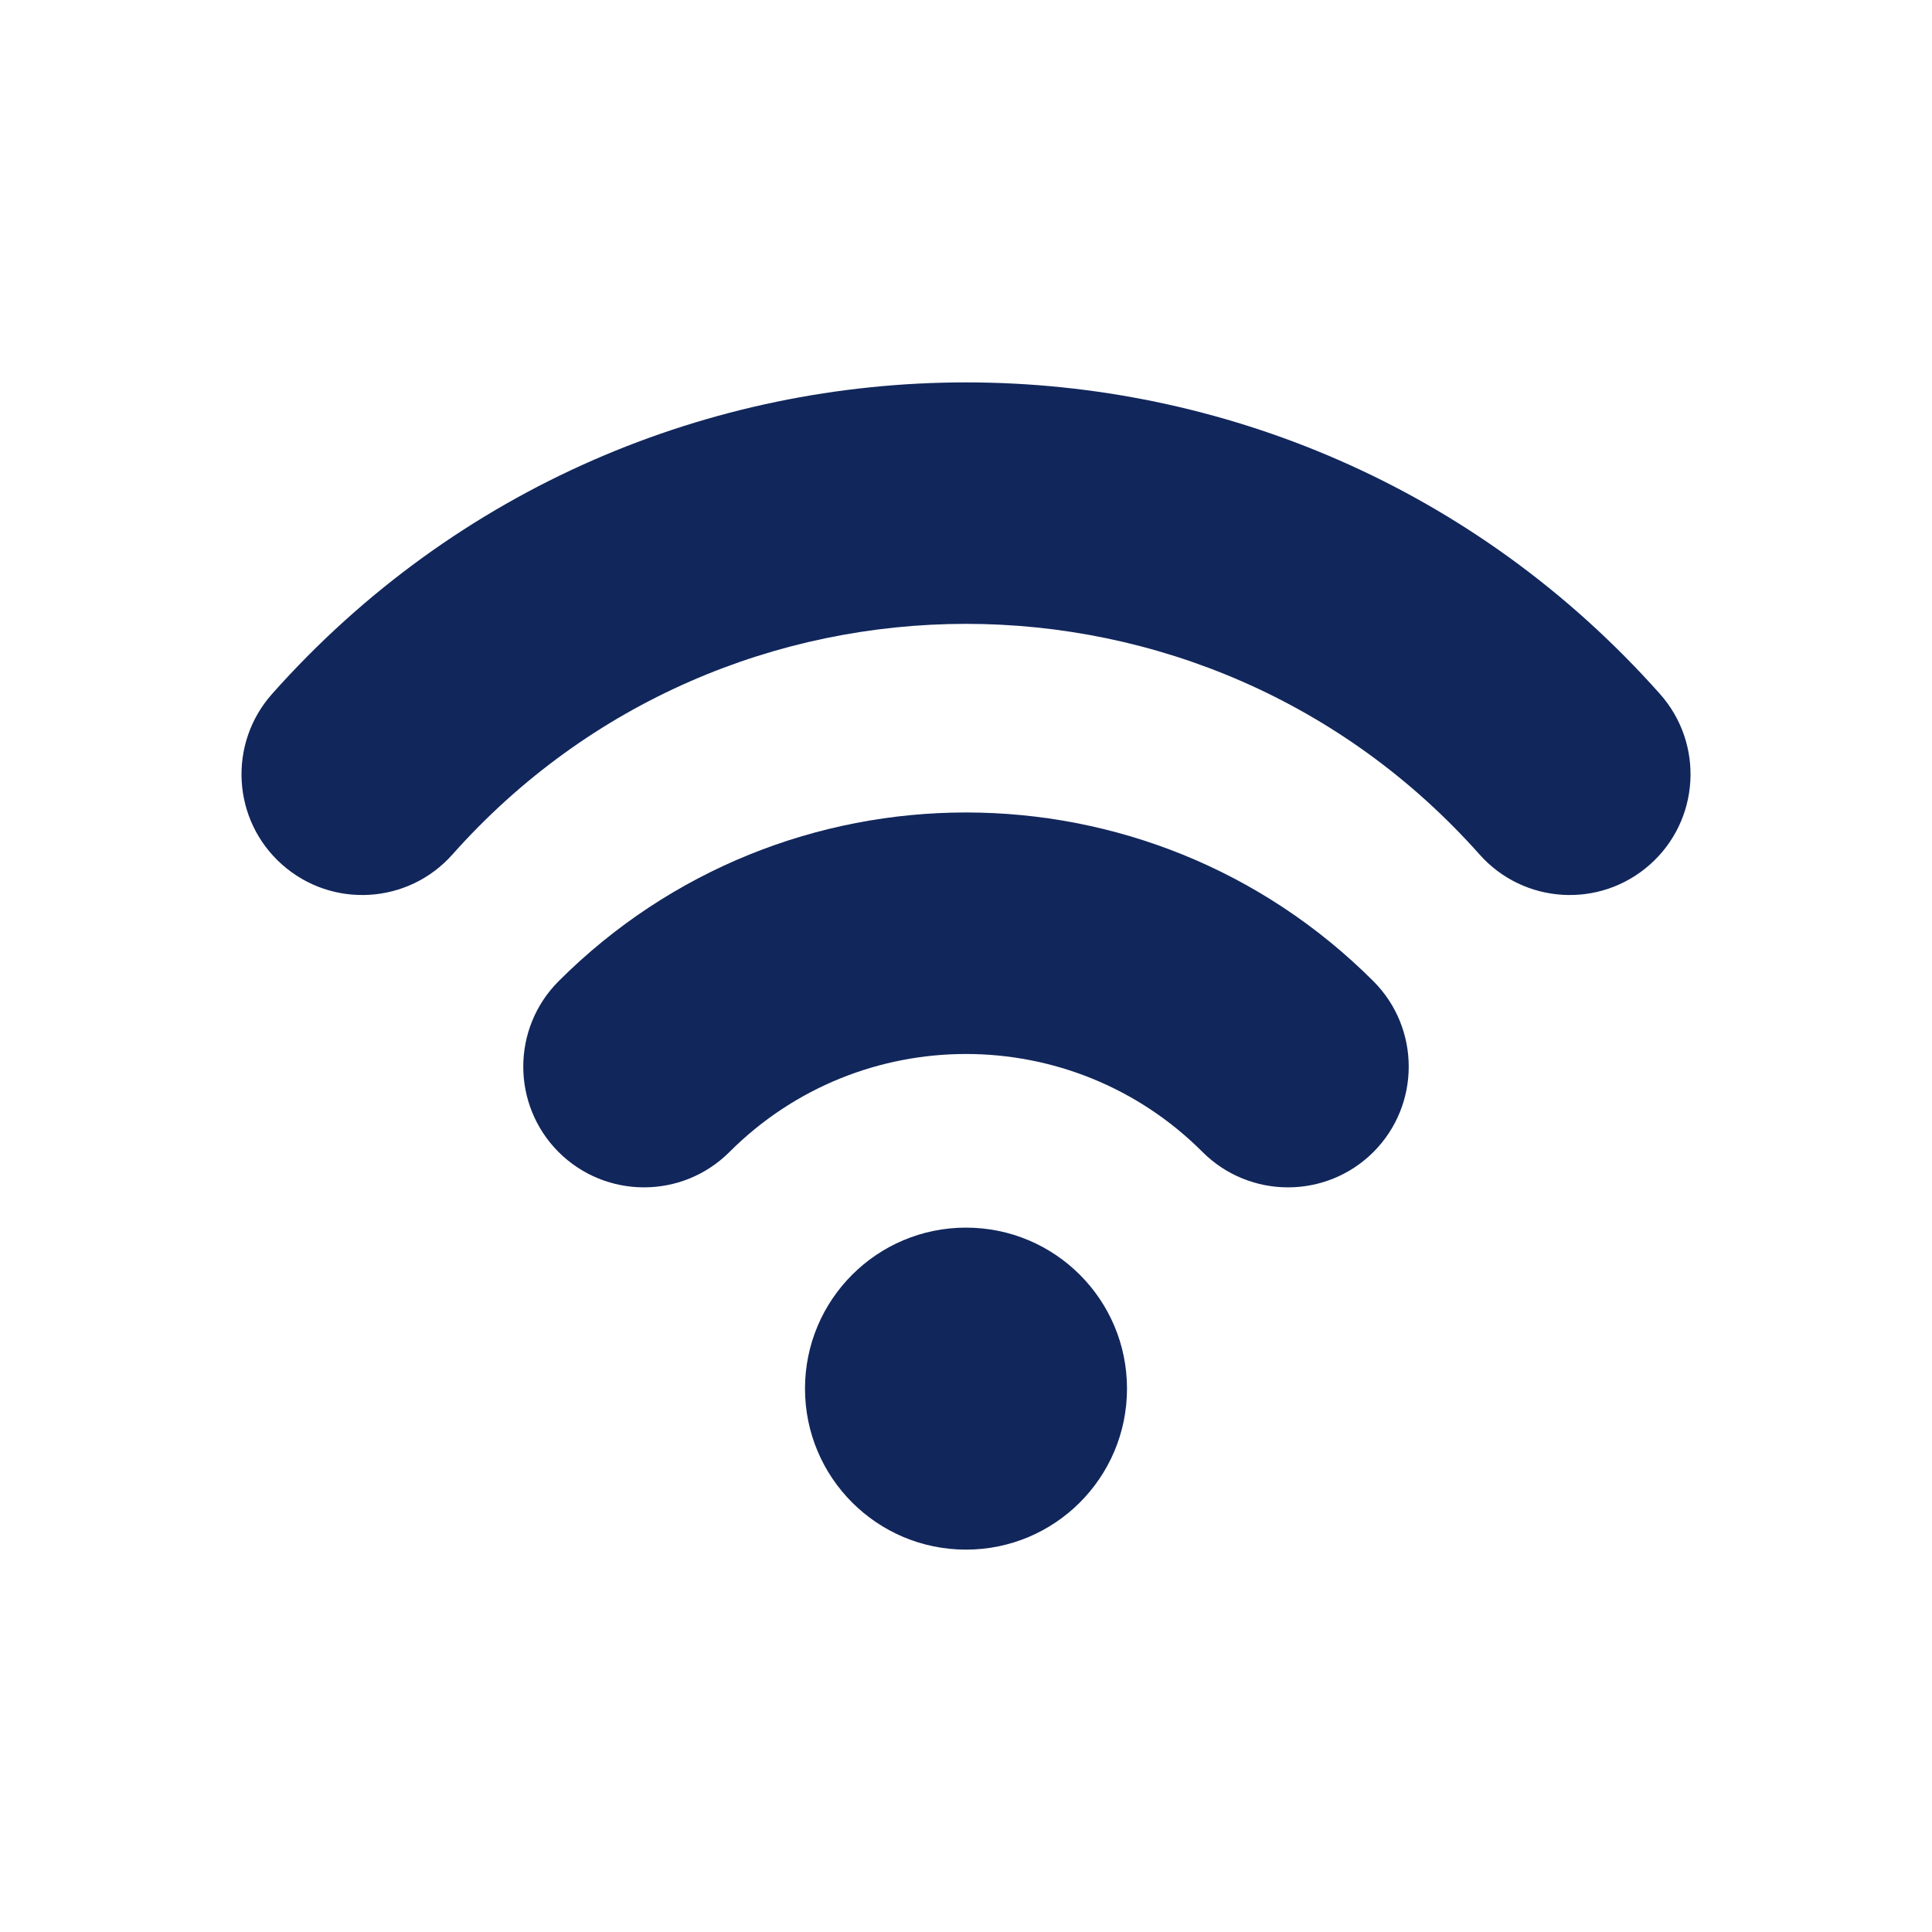
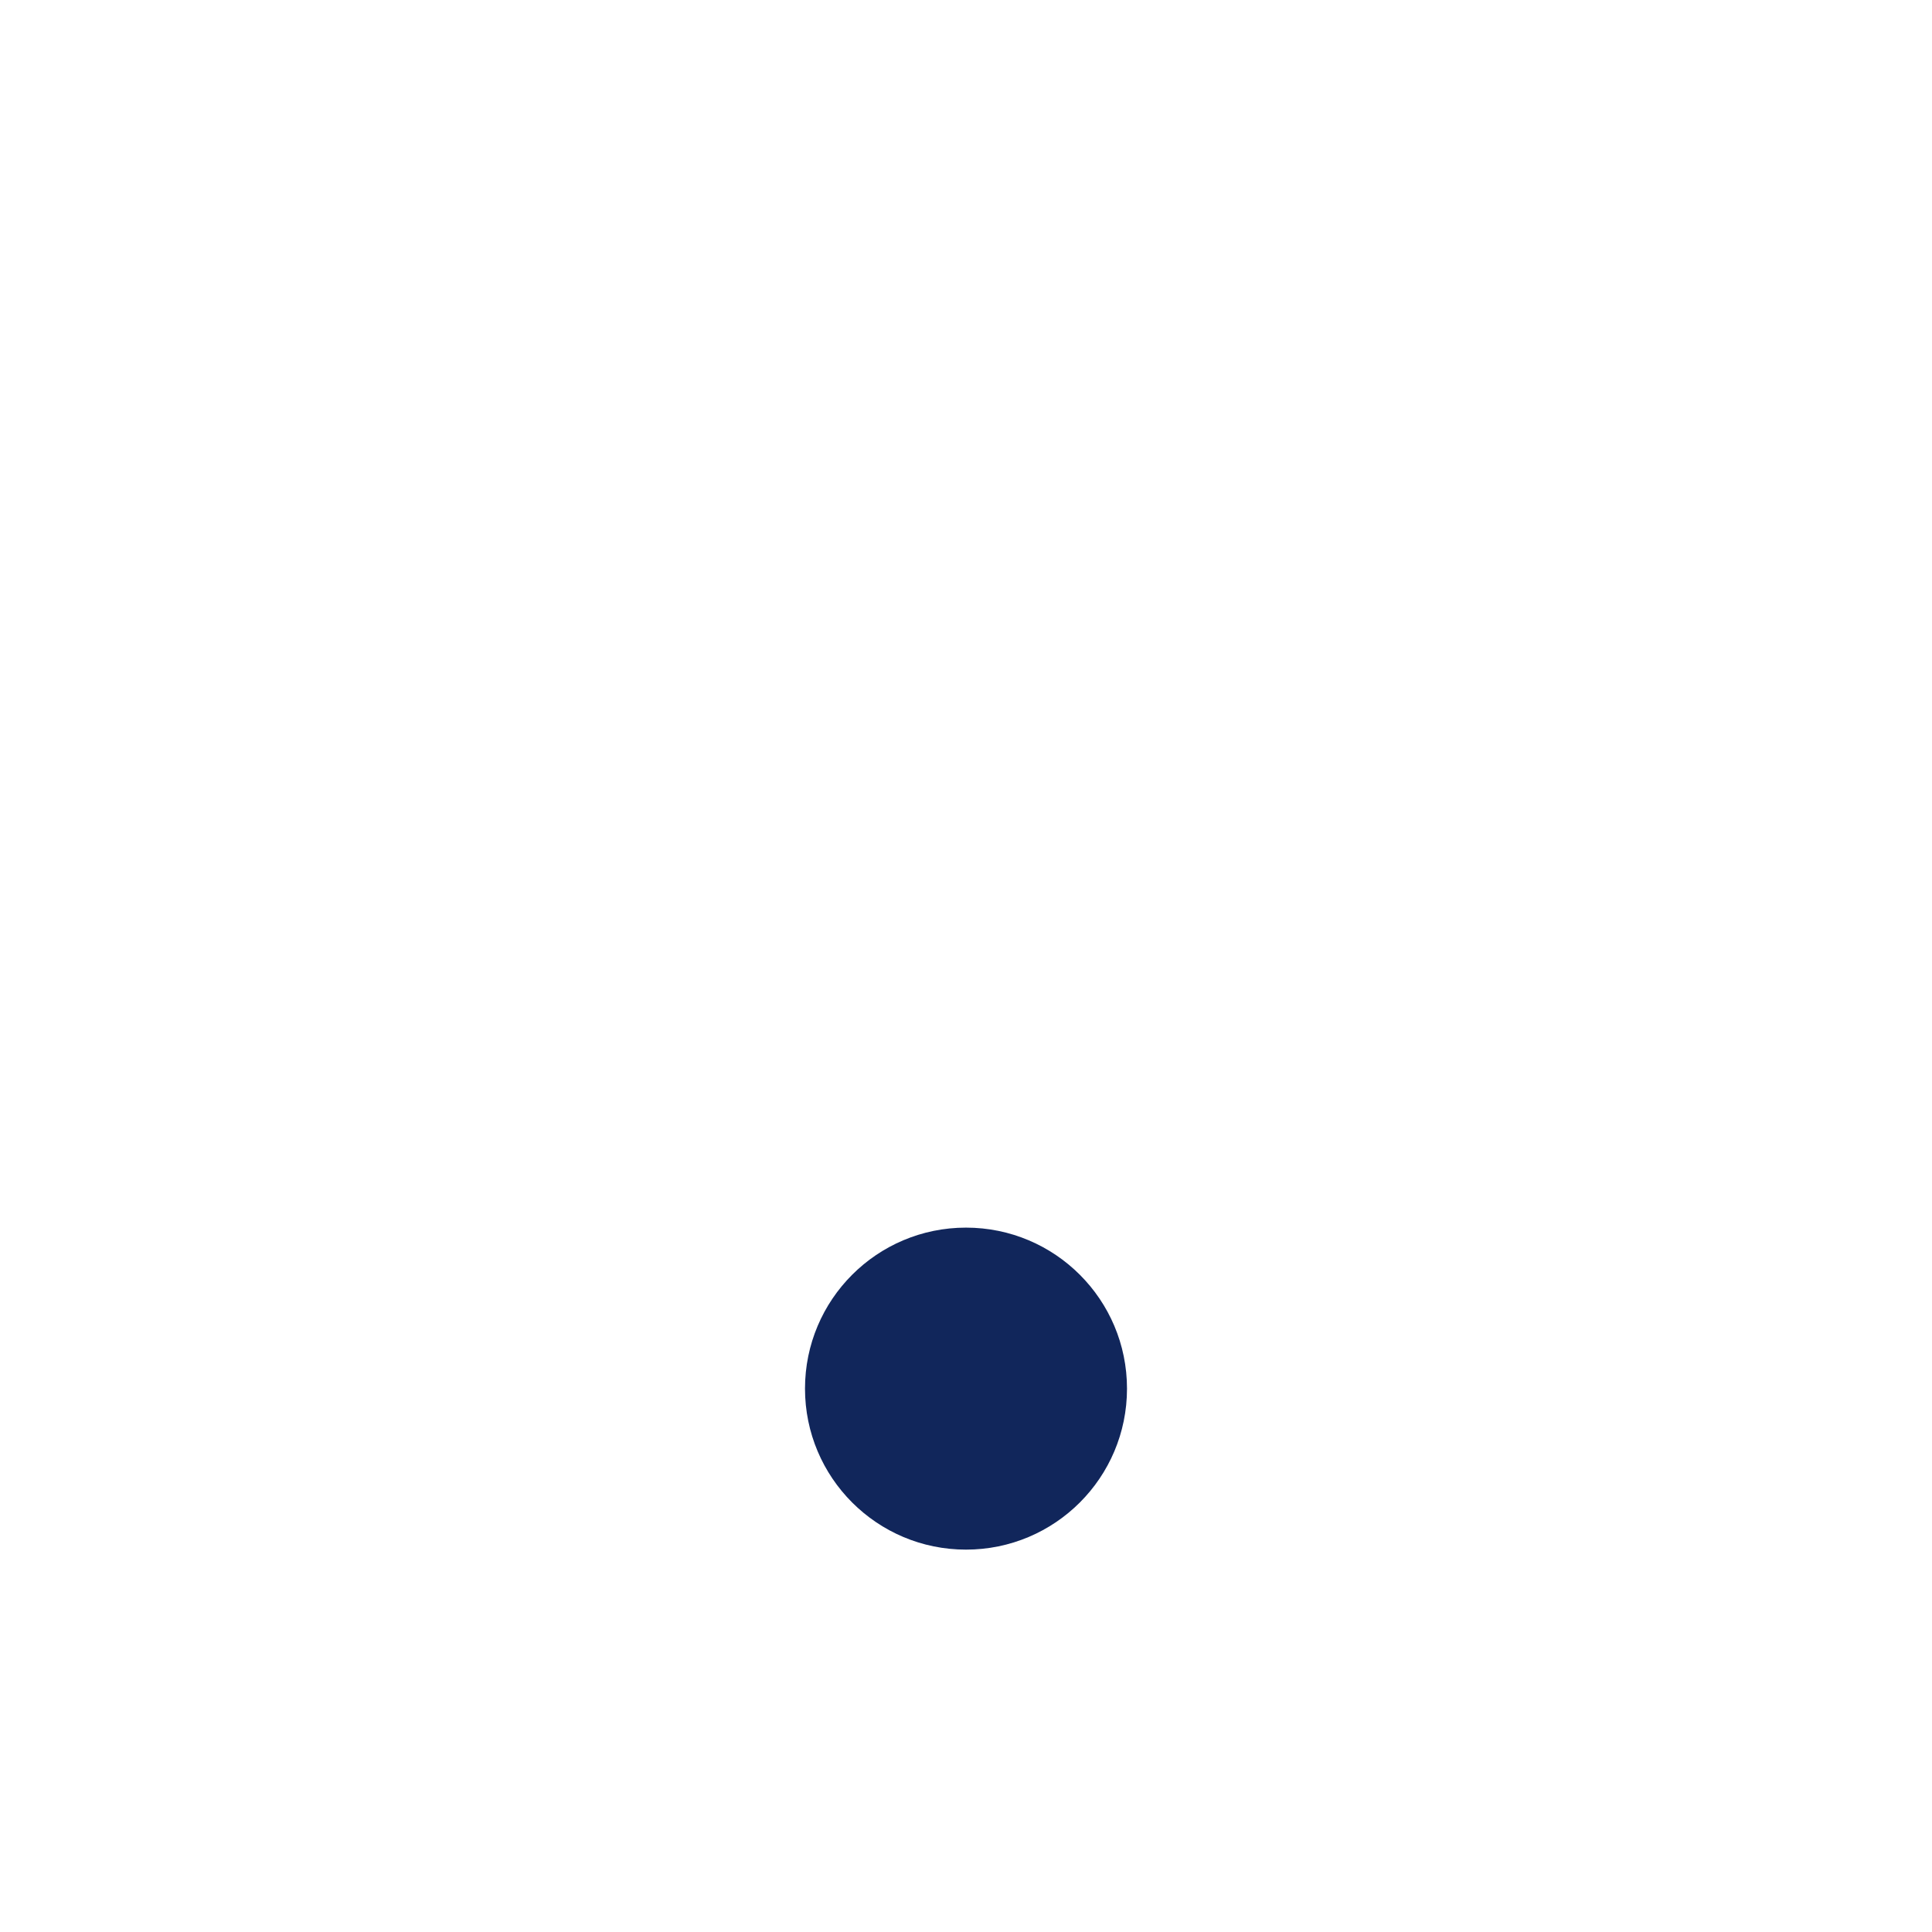
<svg xmlns="http://www.w3.org/2000/svg" width="24" height="24" viewBox="0 0 24 24" fill="none">
-   <path d="M5.621 10.614C9.016 6.795 14.984 6.795 18.379 10.614C18.929 11.234 19.877 11.29 20.497 10.739C21.116 10.189 21.172 9.241 20.621 8.621C16.033 3.46 7.967 3.46 3.379 8.621C2.829 9.241 2.884 10.189 3.503 10.739C4.123 11.29 5.071 11.234 5.621 10.614Z" fill="#11265B" />
-   <path d="M14.939 14.311C13.316 12.687 10.684 12.687 9.061 14.311C8.475 14.896 7.525 14.896 6.939 14.311C6.354 13.725 6.354 12.775 6.939 12.189C9.734 9.394 14.266 9.394 17.061 12.189C17.646 12.775 17.646 13.725 17.061 14.311C16.475 14.896 15.525 14.896 14.939 14.311Z" fill="#11265B" />
  <path d="M14 17.25C14 18.355 13.105 19.25 12 19.25C10.895 19.25 10 18.355 10 17.25C10 16.145 10.895 15.25 12 15.25C13.105 15.25 14 16.145 14 17.25Z" fill="#11265B" />
</svg>